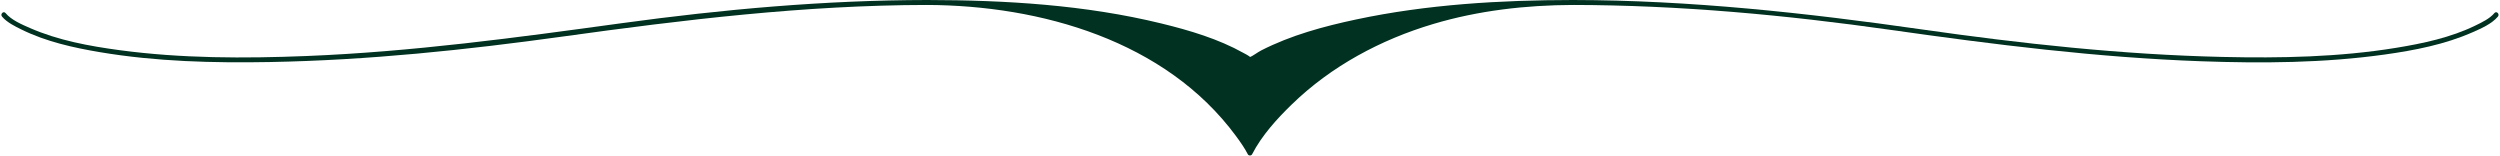
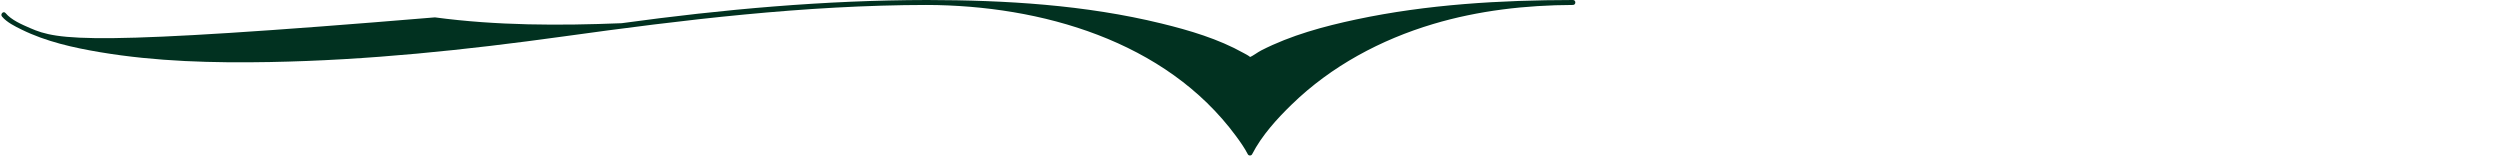
<svg xmlns="http://www.w3.org/2000/svg" fill="#000000" height="179.1" preserveAspectRatio="xMidYMid meet" version="1" viewBox="-1.6 -0.0 2873.0 179.1" width="2873" zoomAndPan="magnify">
  <g>
    <g>
      <g id="change1_1">
-         <path d="M0.7,19.01c5.56,6.68,14.85,11.2,22.43,14.94C51.26,47.83,82.79,54.84,113.53,60 c64.31,10.79,130.09,12.48,195.15,11.29c112.68-2.05,225.12-13.87,336.67-29.33C784.37,22.69,923.21,5.9,1063.79,5.69 c3.66-0.01,3.67-5.69,0-5.69C946.31,0.18,829.03,10.71,712.71,26.67C592.29,43.2,472.08,59.5,350.5,64.38 c-71.38,2.86-143.57,2.8-214.49-6.71C101.2,53,65.36,46.42,32.99,32.27c-9.45-4.13-21.54-9.22-28.26-17.29 C2.38,12.17-1.62,16.21,0.7,19.01L0.7,19.01z" fill="#013120" />
+         <path d="M0.7,19.01c5.56,6.68,14.85,11.2,22.43,14.94C51.26,47.83,82.79,54.84,113.53,60 c64.31,10.79,130.09,12.48,195.15,11.29c112.68-2.05,225.12-13.87,336.67-29.33C784.37,22.69,923.21,5.9,1063.79,5.69 c3.66-0.01,3.67-5.69,0-5.69C946.31,0.18,829.03,10.71,712.71,26.67c-71.38,2.86-143.57,2.8-214.49-6.71C101.2,53,65.36,46.42,32.99,32.27c-9.45-4.13-21.54-9.22-28.26-17.29 C2.38,12.17-1.62,16.21,0.7,19.01L0.7,19.01z" fill="#013120" />
      </g>
      <g id="change1_2">
-         <path d="M1806.03,5.69c122.5,0.19,244.81,11.56,366.01,28.77c118.26,16.79,236.79,31.69,356.26,35.95 c70.09,2.5,140.91,2.01,210.49-7.73c34.3-4.8,69.35-11.58,101.21-25.66c9.67-4.27,22.01-9.59,29.02-18.01 c2.32-2.8-1.68-6.84-4.02-4.02c-5.37,6.46-14.43,10.71-21.91,14.36c-28.28,13.8-60.16,20.57-91,25.6 c-65.71,10.73-132.97,12-199.39,10.48c-115.76-2.64-231.26-15.26-345.81-31.64C2073.94,14.77,1940.48,0.21,1806.03,0 C1802.37-0.01,1802.36,5.68,1806.03,5.69L1806.03,5.69z" fill="#013120" />
-       </g>
+         </g>
    </g>
    <g>
      <g>
        <g id="change1_3">
          <path d="M1806.03,2.84c-282.83,0.06-371.17,173.01-371.17,173.01S1346.52,2.9,1063.79,2.84 c282.83,0.06,371.07,65.93,371.07,65.93S1523.1,2.9,1806.03,2.84z" fill="#013120" />
        </g>
        <g id="change1_4">
          <path d="M1806.03,0c-132.31,0.49-276.31,41.56-358.9,151.96c-5.33,7.12-10.65,14.53-14.73,22.46 c1.64,0,3.27,0,4.91,0c-11.59-22.55-30.05-42.68-48.15-60.04c-46.14-44.25-104.03-74.88-165.12-92.81 C1172.05,6.3,1117.87,0.2,1063.79,0c0,1.9,0,3.79,0,5.69c82.78,0.14,166.35,4.88,247.5,22.15 c36.96,7.87,74.77,17.92,108.51,35.39c4.64,2.4,9.41,4.87,13.63,8c0.73,0.54,2.14,0.54,2.87,0c13.4-9.93,30.35-16.22,45.8-21.92 c53.07-19.6,109.81-29.4,165.84-35.59c52.49-5.8,105.3-7.94,158.09-8.03C1809.69,5.68,1809.69-0.01,1806.03,0 c-83.3,0.14-167.42,4.98-249.09,22.35c-37.18,7.91-75.02,18.13-109.03,35.53c-4.68,2.39-9.41,6.39-14.25,8.27 c1.89-0.73,3.46,1.07,0.98-0.97c-2.06-1.69-4.74-2.93-7.05-4.23c-29.1-16.28-62.15-26.06-94.34-33.93 C1245.43,5.54,1153.89,0.16,1063.79,0c-3.66-0.01-3.67,5.67,0,5.69c130.52,0.48,274.11,40.91,355.03,150.68 c4.9,6.65,9.8,13.55,13.58,20.92c0.95,1.85,3.96,1.85,4.91,0c11.09-21.58,28.57-40.75,45.8-57.47 c45.23-43.9,102.22-74.35,162.38-92.26c52.07-15.5,106.31-21.67,160.53-21.87C1809.69,5.67,1809.69-0.01,1806.03,0z" fill="#013120" />
        </g>
      </g>
    </g>
  </g>
</svg>